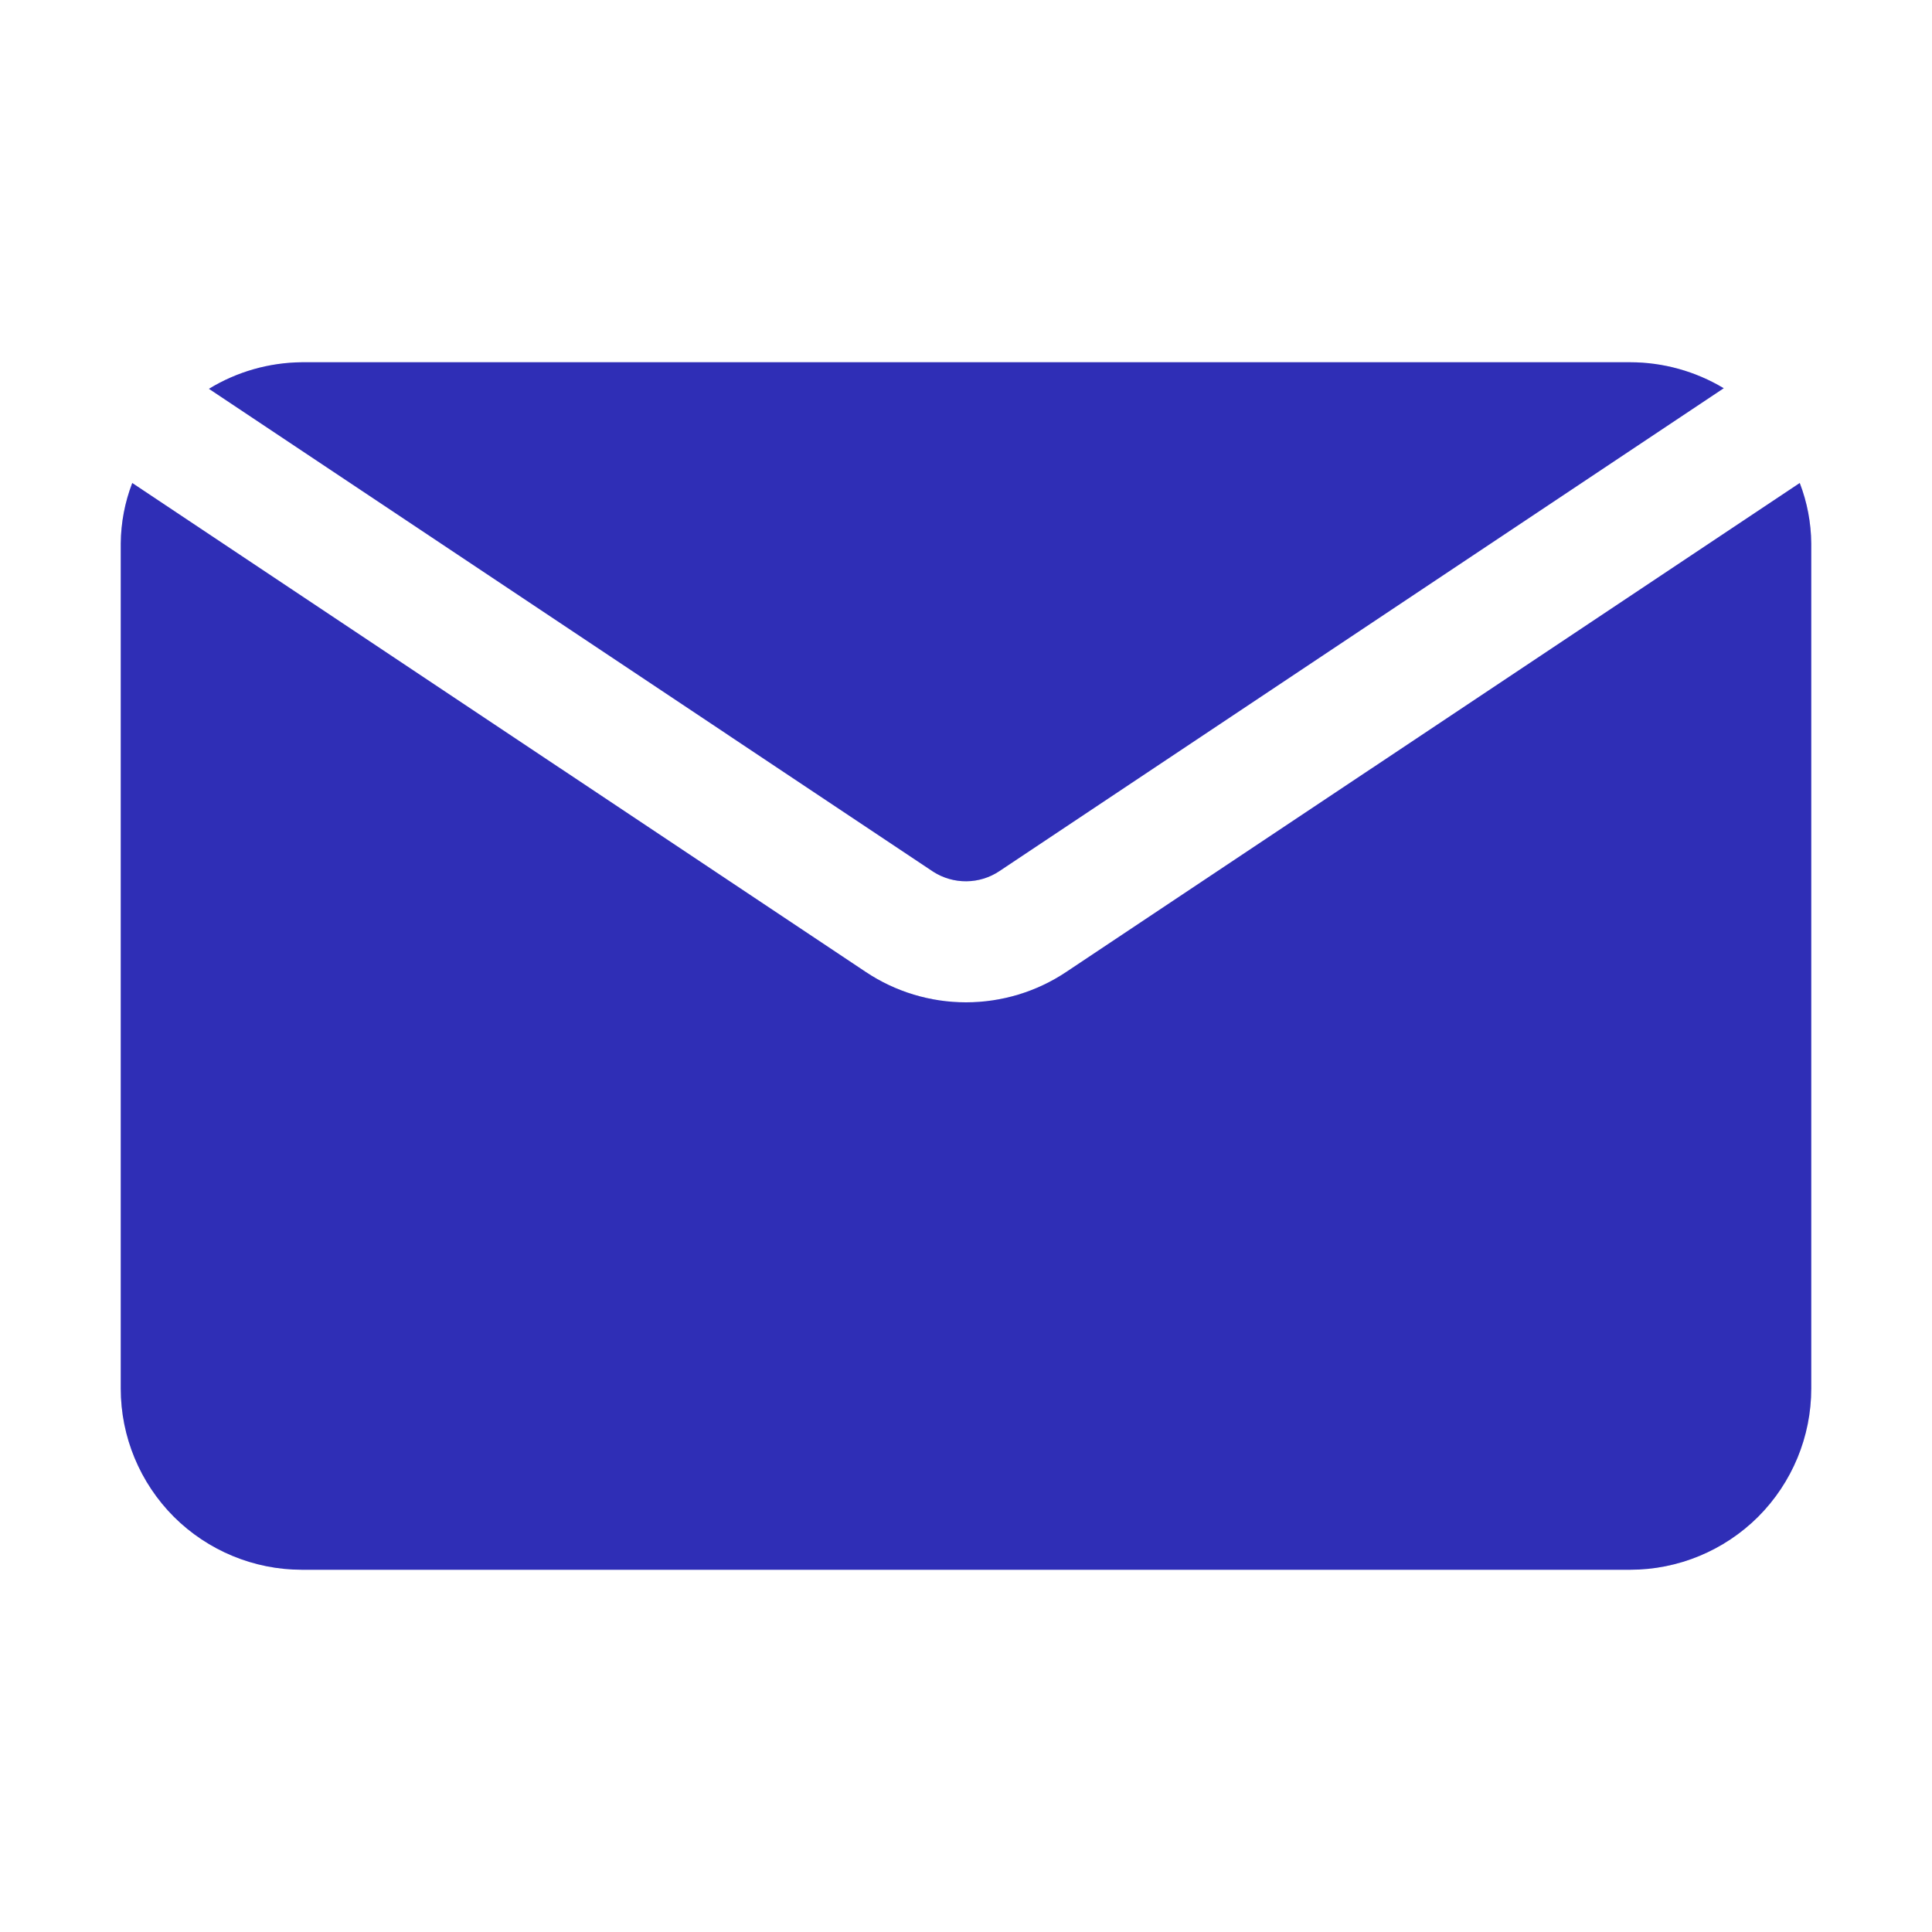
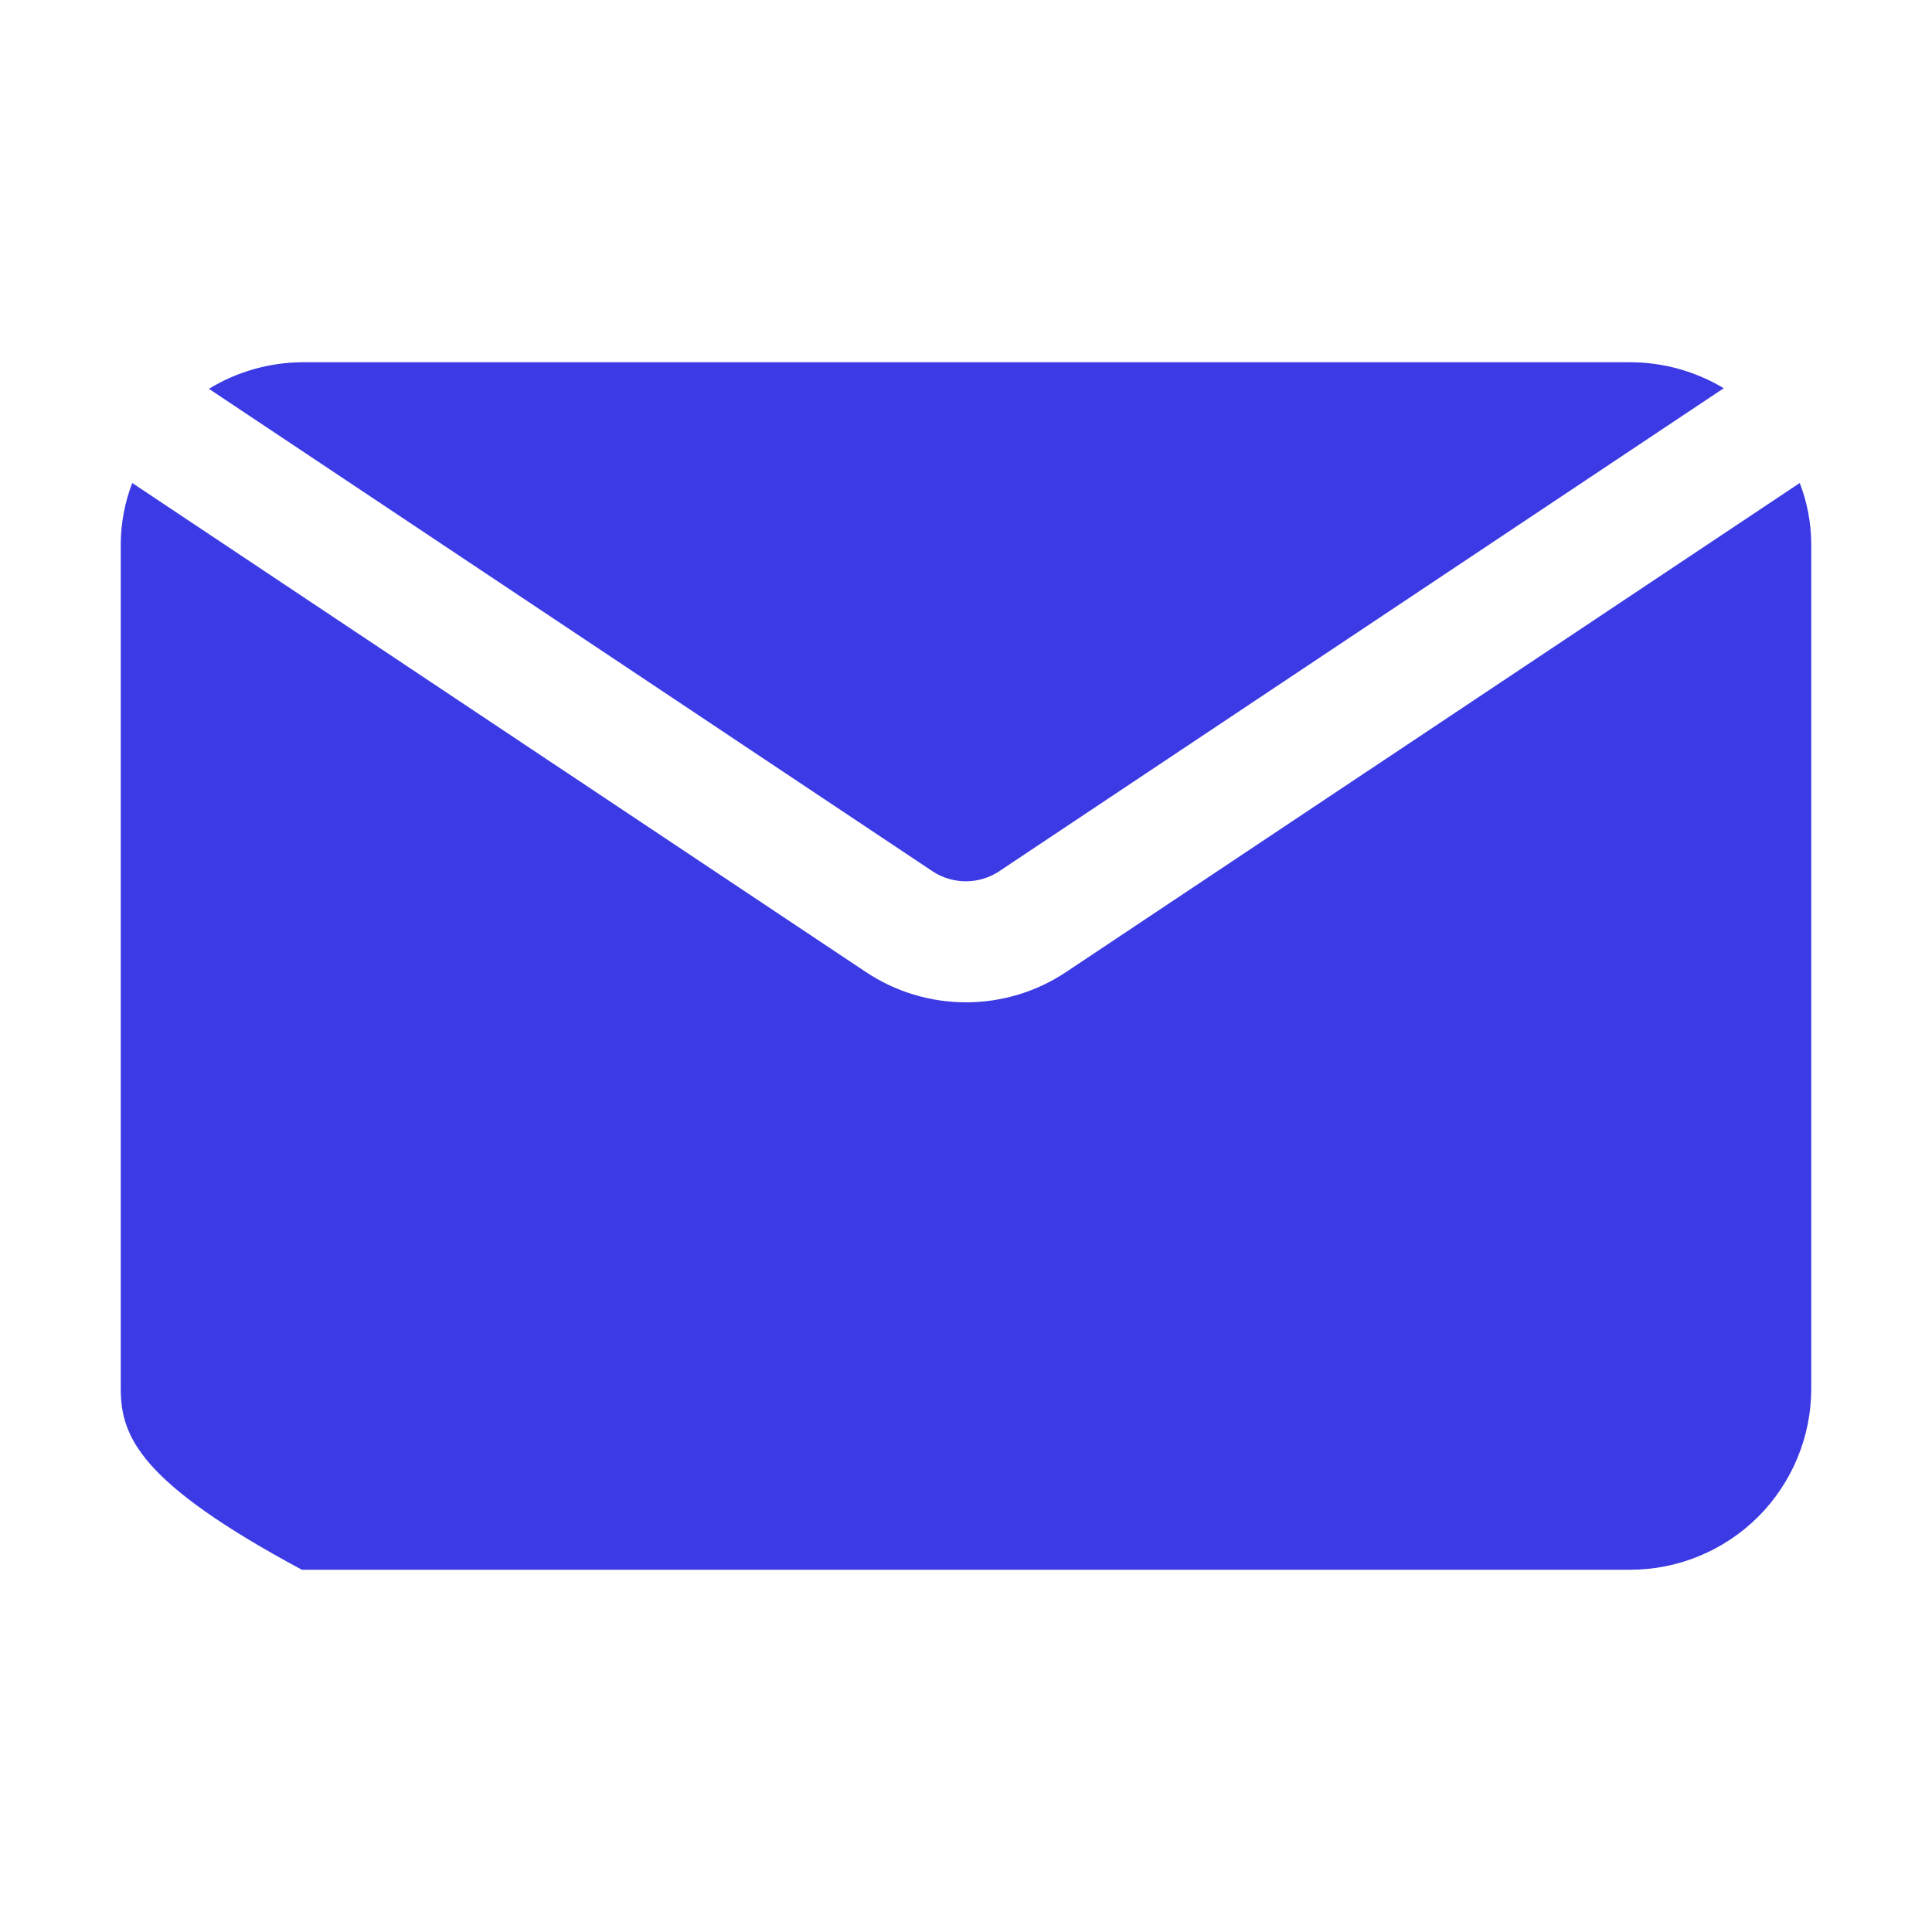
<svg xmlns="http://www.w3.org/2000/svg" width="20" height="20" viewBox="0 0 20 20" fill="none">
-   <path d="M18.75 5.625V14.375C18.75 14.872 18.552 15.349 18.201 15.701C17.849 16.052 17.372 16.25 16.875 16.25H3.125C2.628 16.25 2.151 16.052 1.799 15.701C1.448 15.349 1.25 14.872 1.25 14.375V5.625C1.252 5.411 1.292 5.2 1.369 5L8.963 10.062C9.27 10.267 9.631 10.376 10 10.376C10.369 10.376 10.73 10.267 11.037 10.062L18.631 5C18.708 5.2 18.748 5.411 18.75 5.625ZM10.344 9.019L17.844 4.019C17.551 3.843 17.216 3.75 16.875 3.75H3.125C2.785 3.753 2.452 3.848 2.163 4.025L9.662 9.025C9.764 9.09 9.883 9.124 10.004 9.123C10.125 9.122 10.243 9.086 10.344 9.019Z" fill="#3B3AE4" />
-   <path d="M18.75 5.625V14.375C18.75 14.872 18.552 15.349 18.201 15.701C17.849 16.052 17.372 16.25 16.875 16.25H3.125C2.628 16.25 2.151 16.052 1.799 15.701C1.448 15.349 1.25 14.872 1.25 14.375V5.625C1.252 5.411 1.292 5.2 1.369 5L8.963 10.062C9.27 10.267 9.631 10.376 10 10.376C10.369 10.376 10.73 10.267 11.037 10.062L18.631 5C18.708 5.2 18.748 5.411 18.75 5.625ZM10.344 9.019L17.844 4.019C17.551 3.843 17.216 3.75 16.875 3.75H3.125C2.785 3.753 2.452 3.848 2.163 4.025L9.662 9.025C9.764 9.09 9.883 9.124 10.004 9.123C10.125 9.122 10.243 9.086 10.344 9.019Z" fill="black" fill-opacity="0.2" />
+   <path d="M18.75 5.625V14.375C18.75 14.872 18.552 15.349 18.201 15.701C17.849 16.052 17.372 16.25 16.875 16.25H3.125C1.448 15.349 1.25 14.872 1.25 14.375V5.625C1.252 5.411 1.292 5.2 1.369 5L8.963 10.062C9.27 10.267 9.631 10.376 10 10.376C10.369 10.376 10.73 10.267 11.037 10.062L18.631 5C18.708 5.2 18.748 5.411 18.75 5.625ZM10.344 9.019L17.844 4.019C17.551 3.843 17.216 3.75 16.875 3.75H3.125C2.785 3.753 2.452 3.848 2.163 4.025L9.662 9.025C9.764 9.09 9.883 9.124 10.004 9.123C10.125 9.122 10.243 9.086 10.344 9.019Z" fill="#3B3AE4" />
</svg>